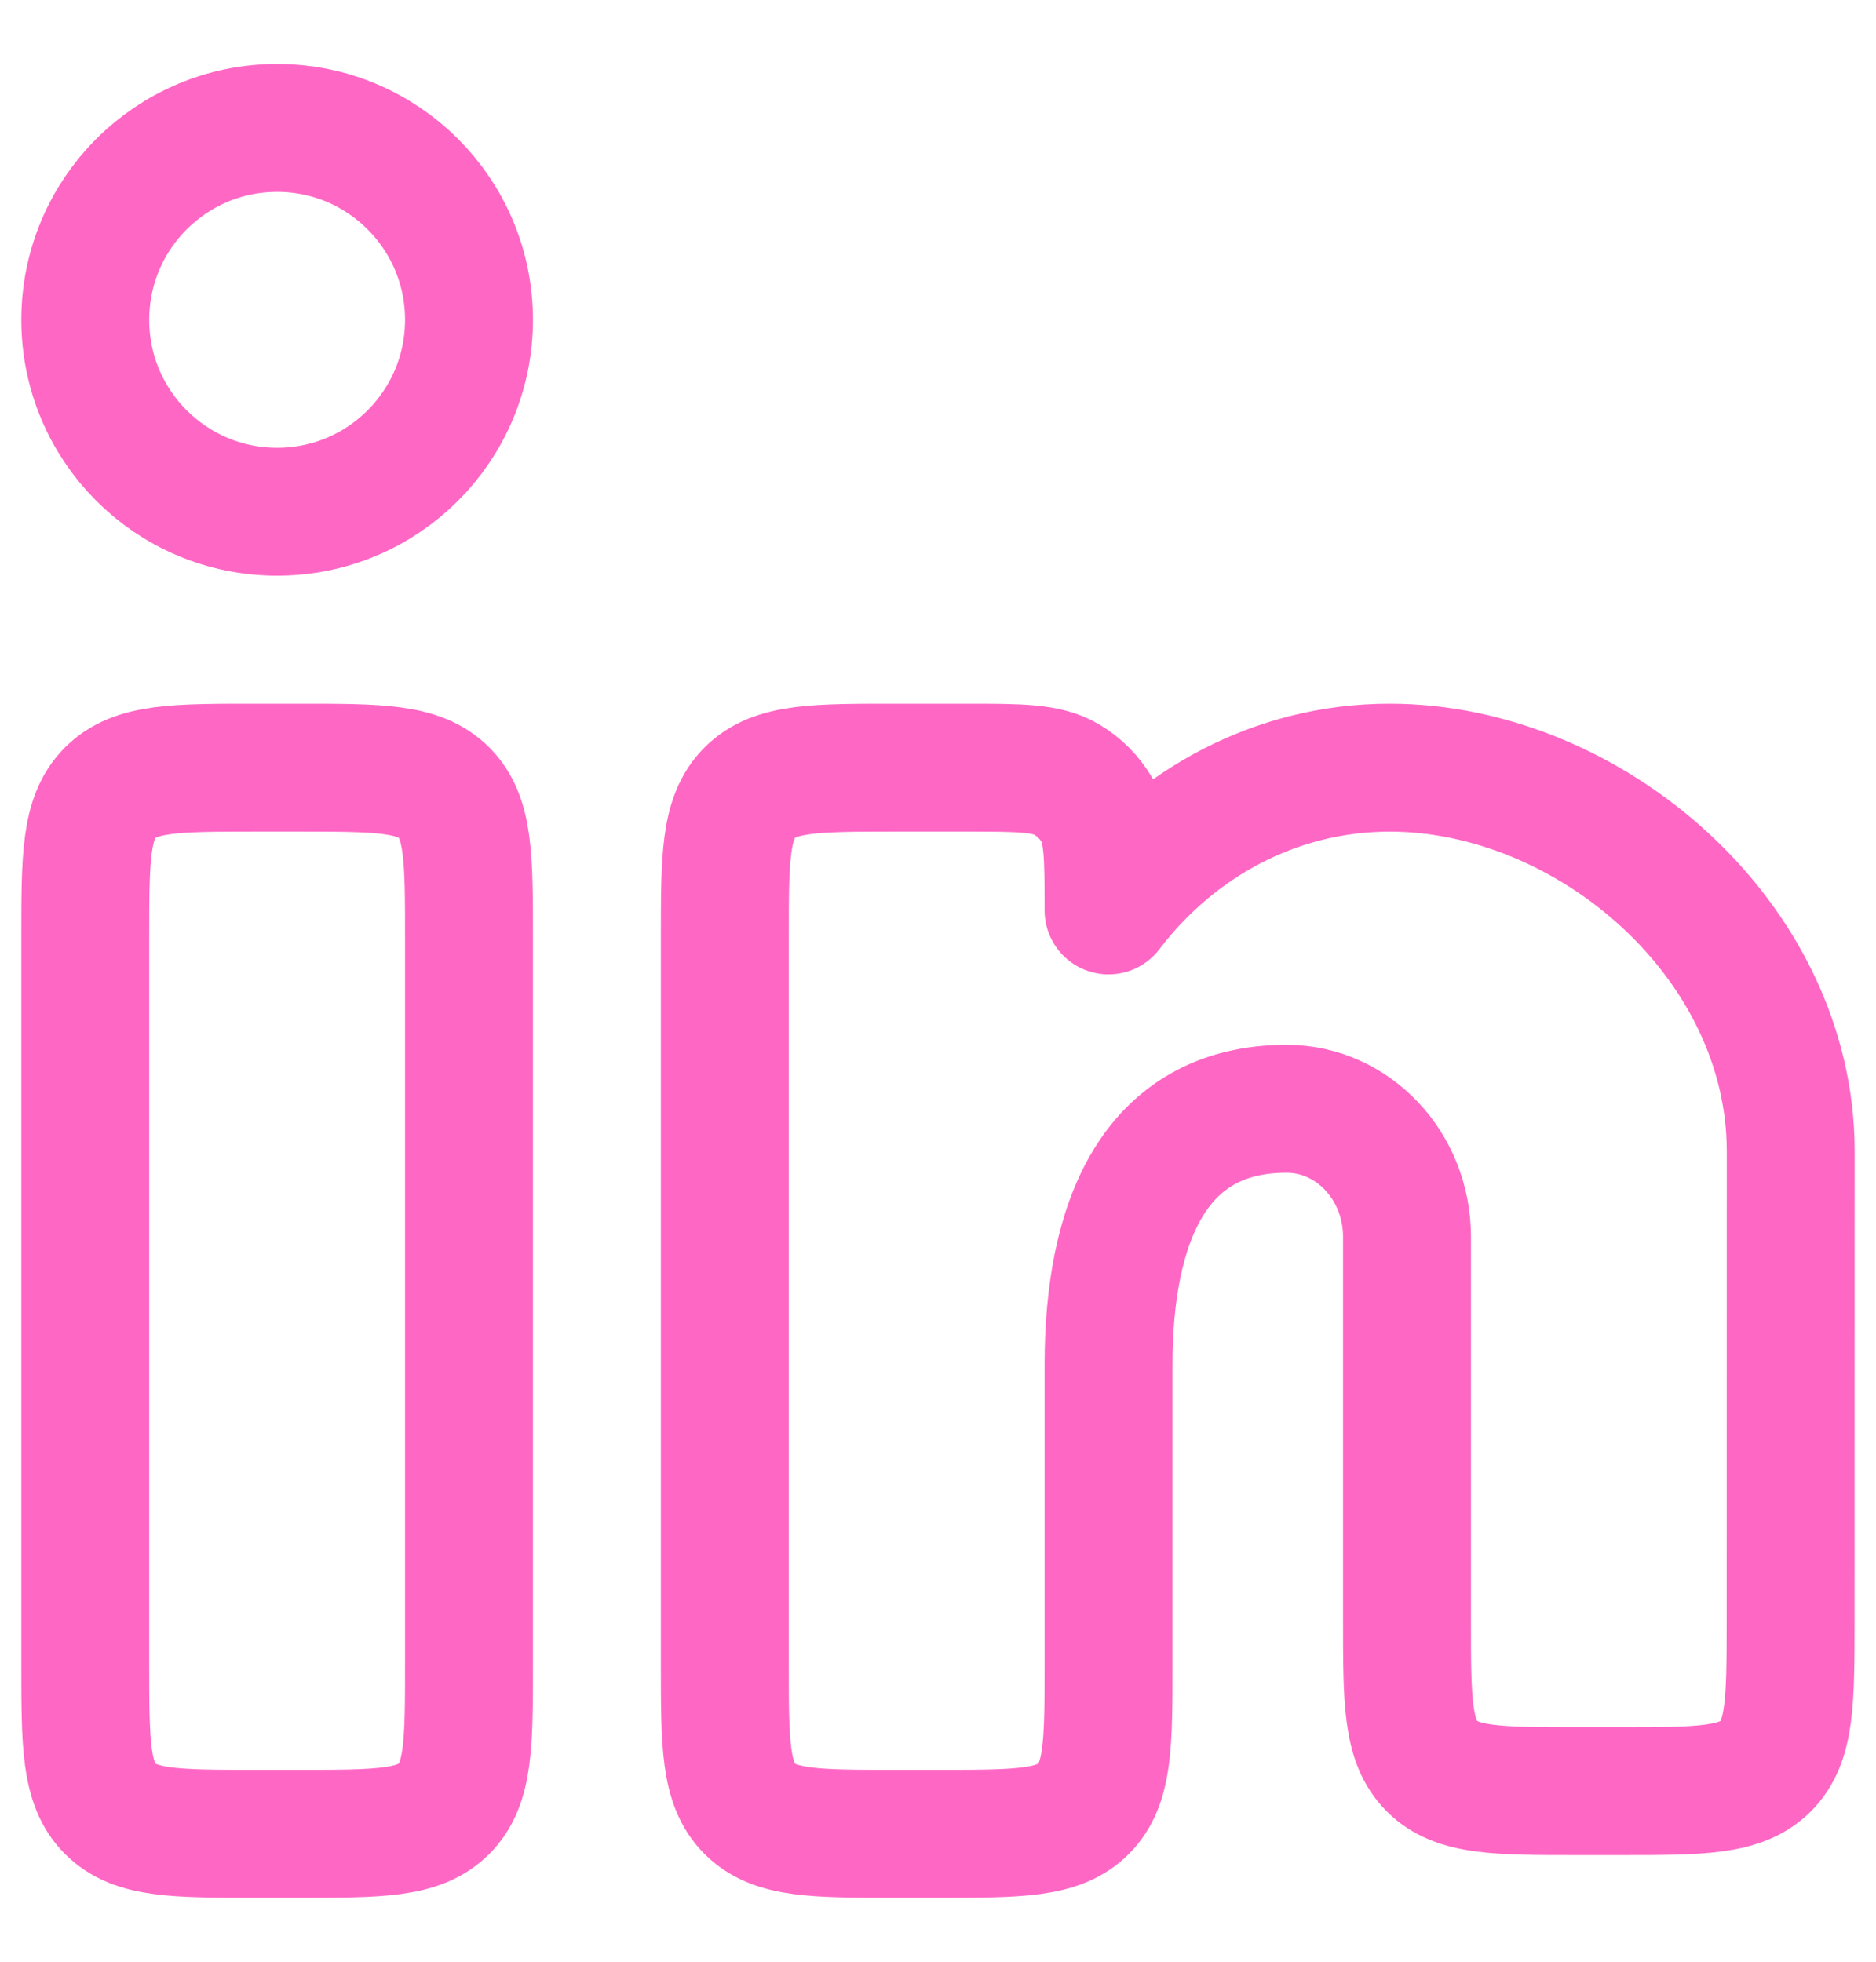
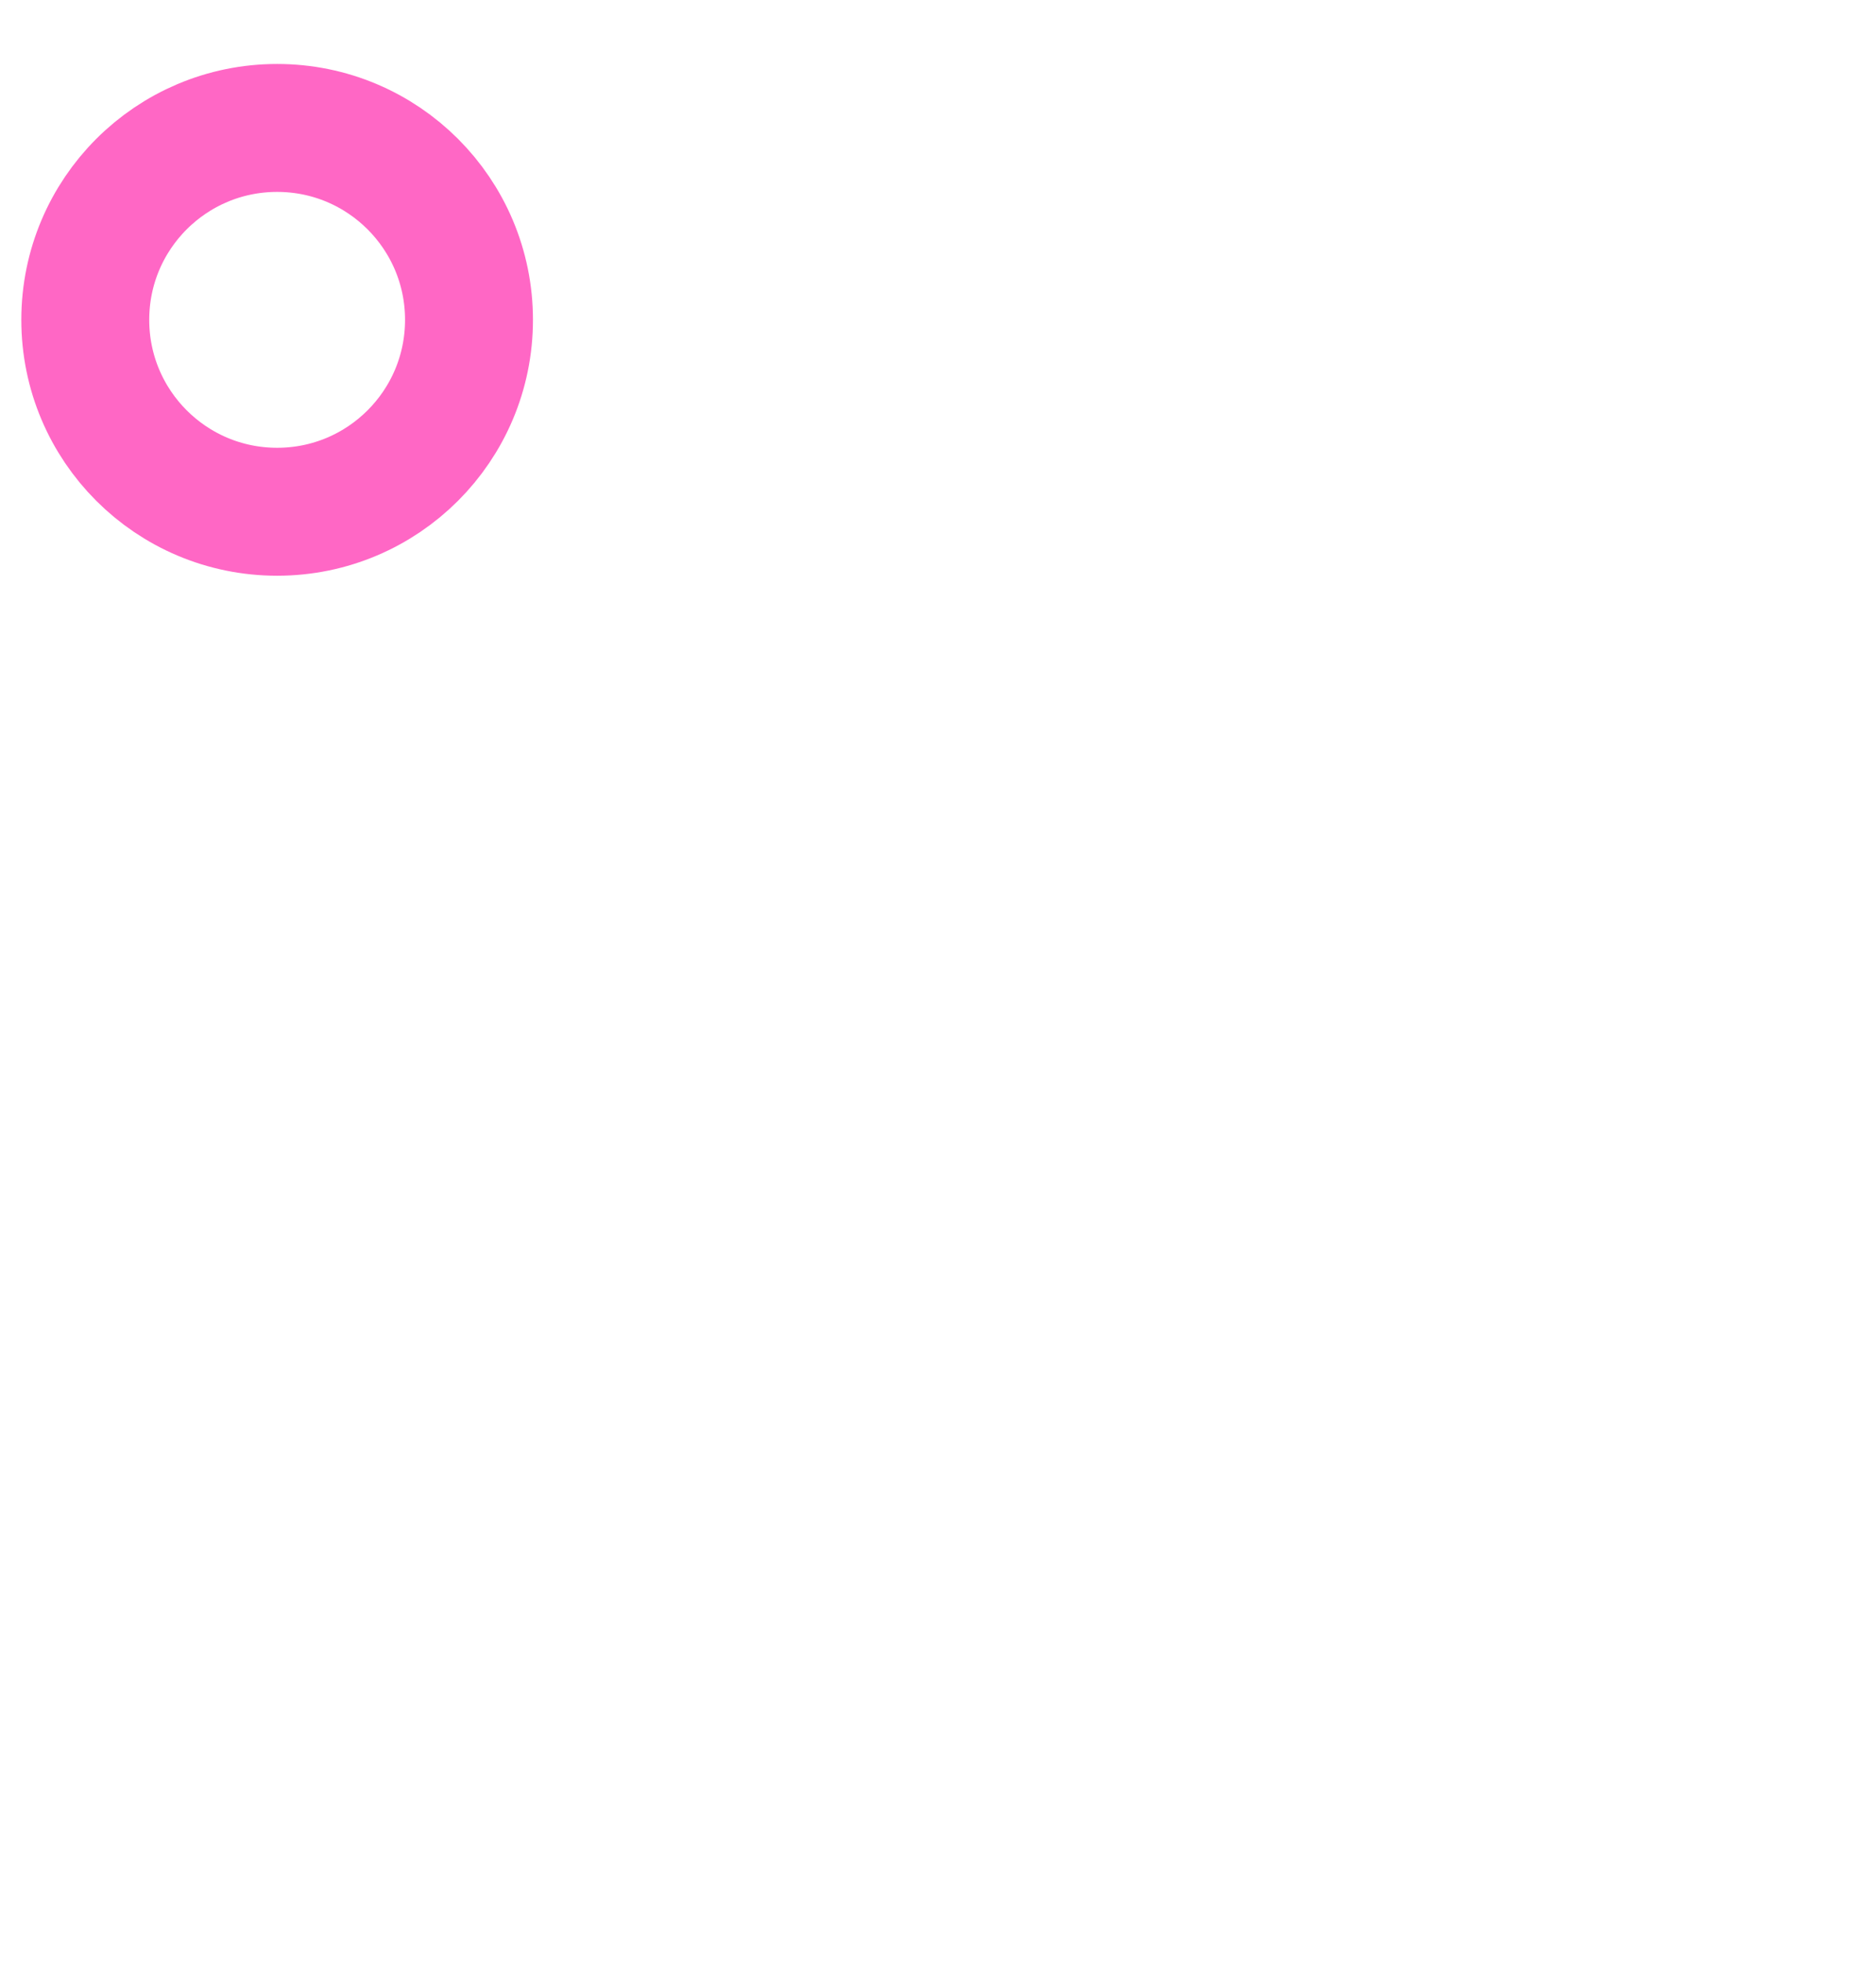
<svg xmlns="http://www.w3.org/2000/svg" width="22" height="23" viewBox="0 0 22 23" fill="none">
-   <path d="M3.5 9H3C2.057 9 1.586 9 1.293 9.293C1 9.586 1 10.057 1 11V19.5C1 20.443 1 20.914 1.293 21.207C1.586 21.5 2.057 21.5 3 21.5H3.5C4.443 21.5 4.914 21.5 5.207 21.207C5.5 20.914 5.5 20.443 5.5 19.5V11C5.5 10.057 5.5 9.586 5.207 9.293C4.914 9 4.443 9 3.5 9Z" stroke="#FF67C5" stroke-width="1.5" />
  <path d="M5.5 3.75C5.5 4.993 4.493 6 3.25 6C2.007 6 1 4.993 1 3.75C1 2.507 2.007 1.5 3.25 1.5C4.493 1.5 5.5 2.507 5.5 3.75Z" stroke="#FF67C5" stroke-width="1.5" />
-   <path d="M11.326 9H10.5C9.557 9 9.086 9 8.793 9.293C8.5 9.586 8.5 10.057 8.5 11V19.5C8.5 20.443 8.5 20.914 8.793 21.207C9.086 21.5 9.557 21.5 10.5 21.5H11C11.943 21.5 12.414 21.5 12.707 21.207C13 20.914 13 20.443 13 19.5L13 16C13 14.343 13.528 13 15.088 13C15.868 13 16.5 13.672 16.5 14.5V19C16.5 19.943 16.5 20.414 16.793 20.707C17.086 21 17.557 21 18.5 21H18.999C19.941 21 20.413 21 20.706 20.707C20.998 20.415 20.998 19.943 20.999 19.001L21 13.5C21 11.015 18.636 9 16.297 9C14.965 9 13.777 9.653 13 10.674C13 10.044 13 9.729 12.863 9.495C12.777 9.347 12.653 9.224 12.505 9.137C12.271 9 11.956 9 11.326 9Z" stroke="#FF67C5" stroke-width="1.5" stroke-linejoin="round" />
</svg>